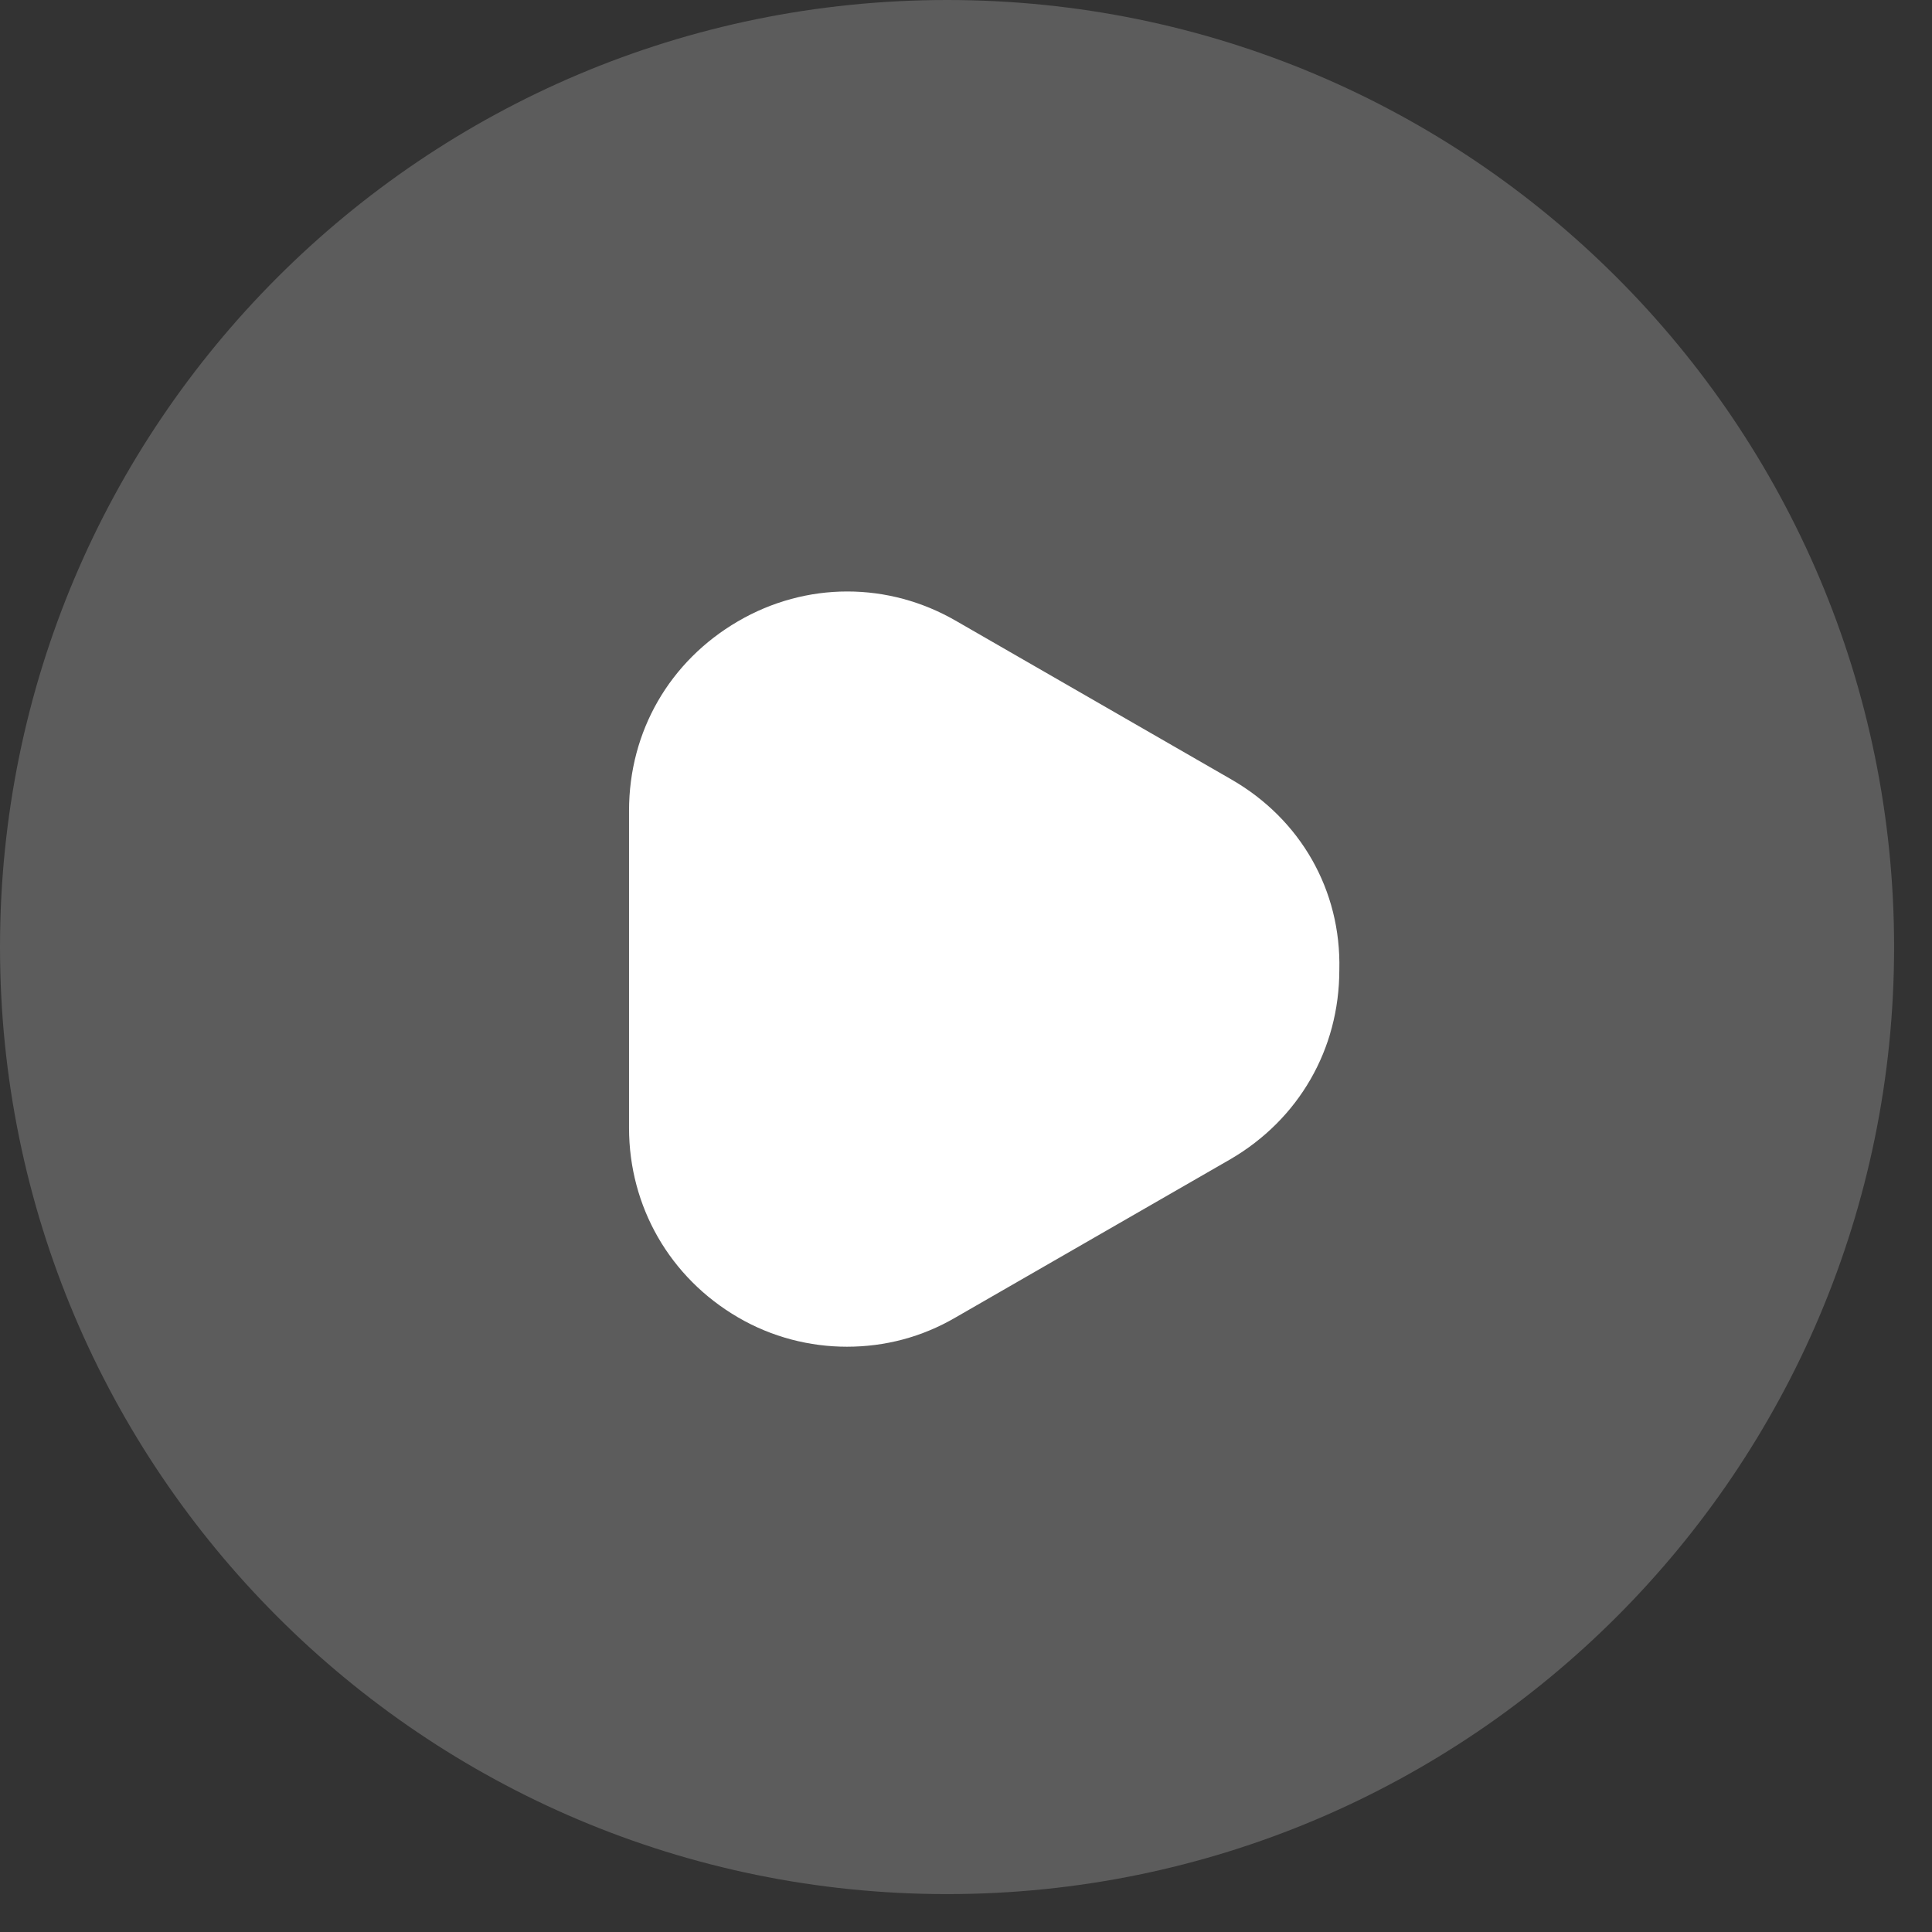
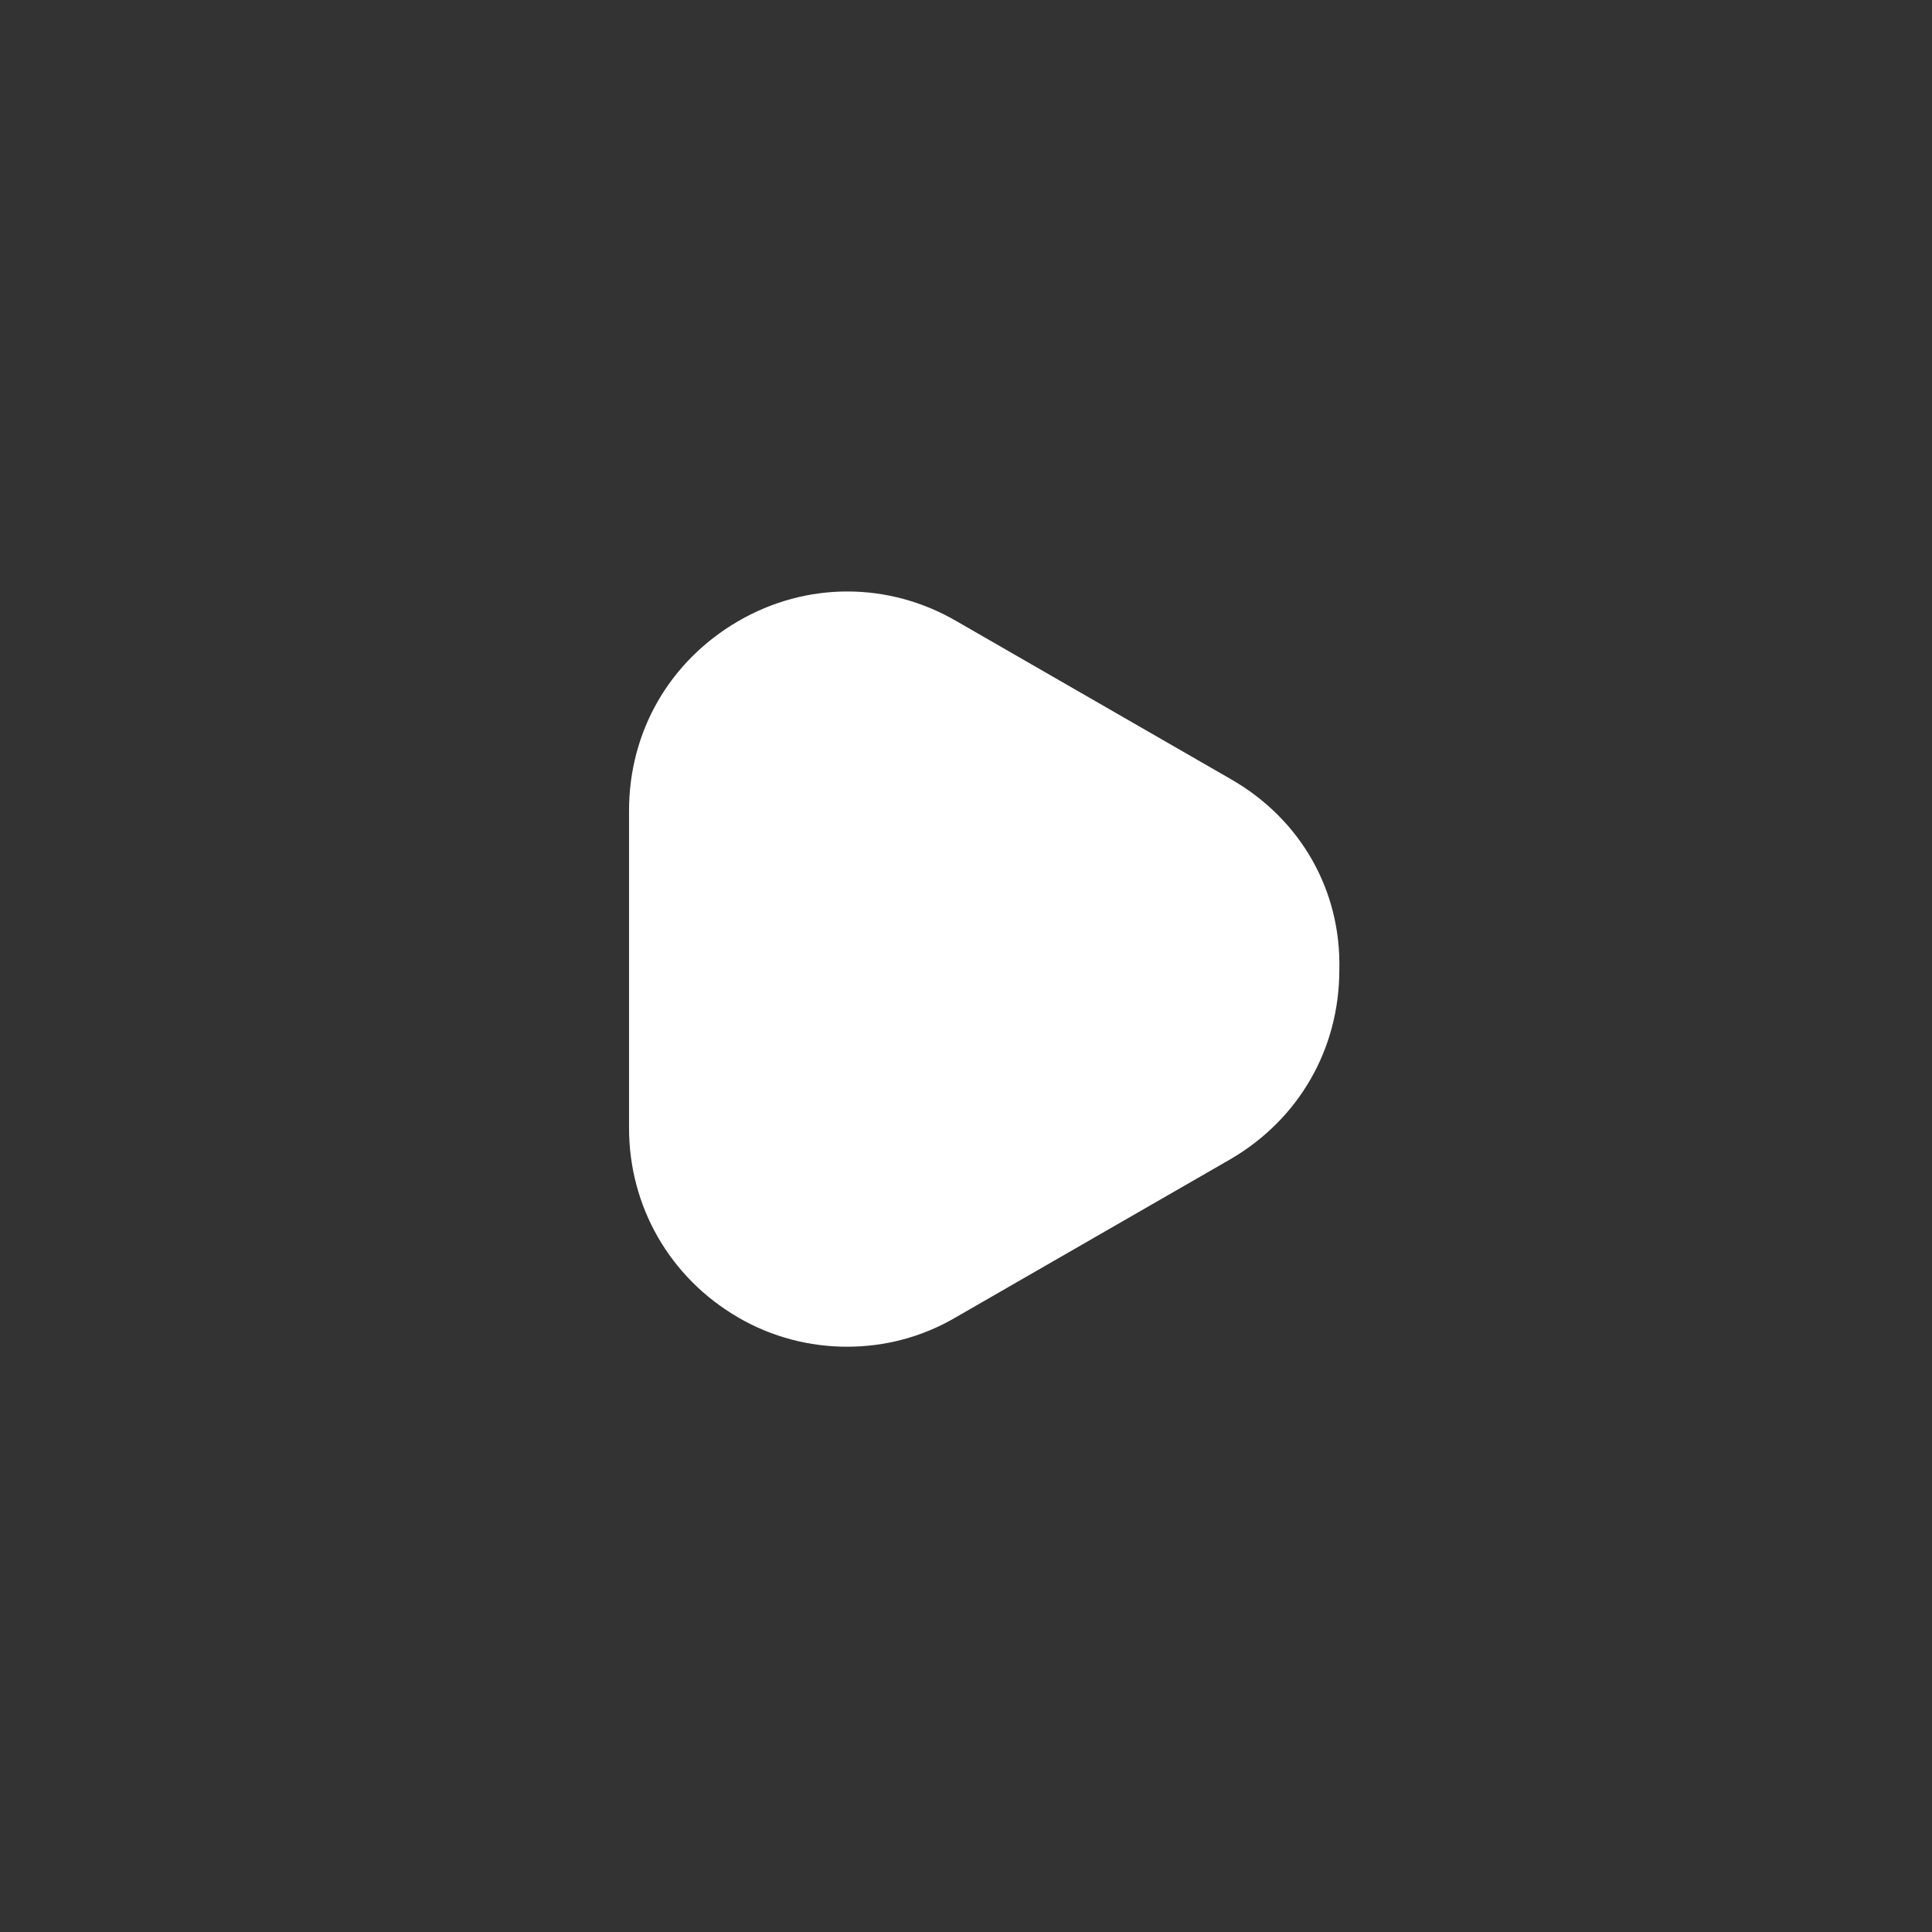
<svg xmlns="http://www.w3.org/2000/svg" width="34" height="34" viewBox="0 0 34 34" fill="none">
  <rect x="0" y="0" width="34" height="34" fill="#333333" stroke="none" />
-   <path opacity="0.2" d="M16.667 33.333C25.872 33.333 33.333 25.871 33.333 16.667C33.333 7.462 25.872 0 16.667 0C7.462 0 0 7.462 0 16.667C0 25.871 7.462 33.333 16.667 33.333Z" fill="white" />
  <path d="M21.67 13.717L16.837 10.934C15.637 10.234 14.187 10.234 12.987 10.934C11.787 11.634 11.07 12.867 11.07 14.267V19.85C11.07 21.233 11.787 22.483 12.987 23.183C13.587 23.534 14.254 23.7 14.904 23.7C15.57 23.7 16.22 23.534 16.82 23.183L21.654 20.4C22.854 19.7 23.57 18.467 23.57 17.067C23.604 15.667 22.887 14.417 21.67 13.717Z" fill="white" />
</svg>